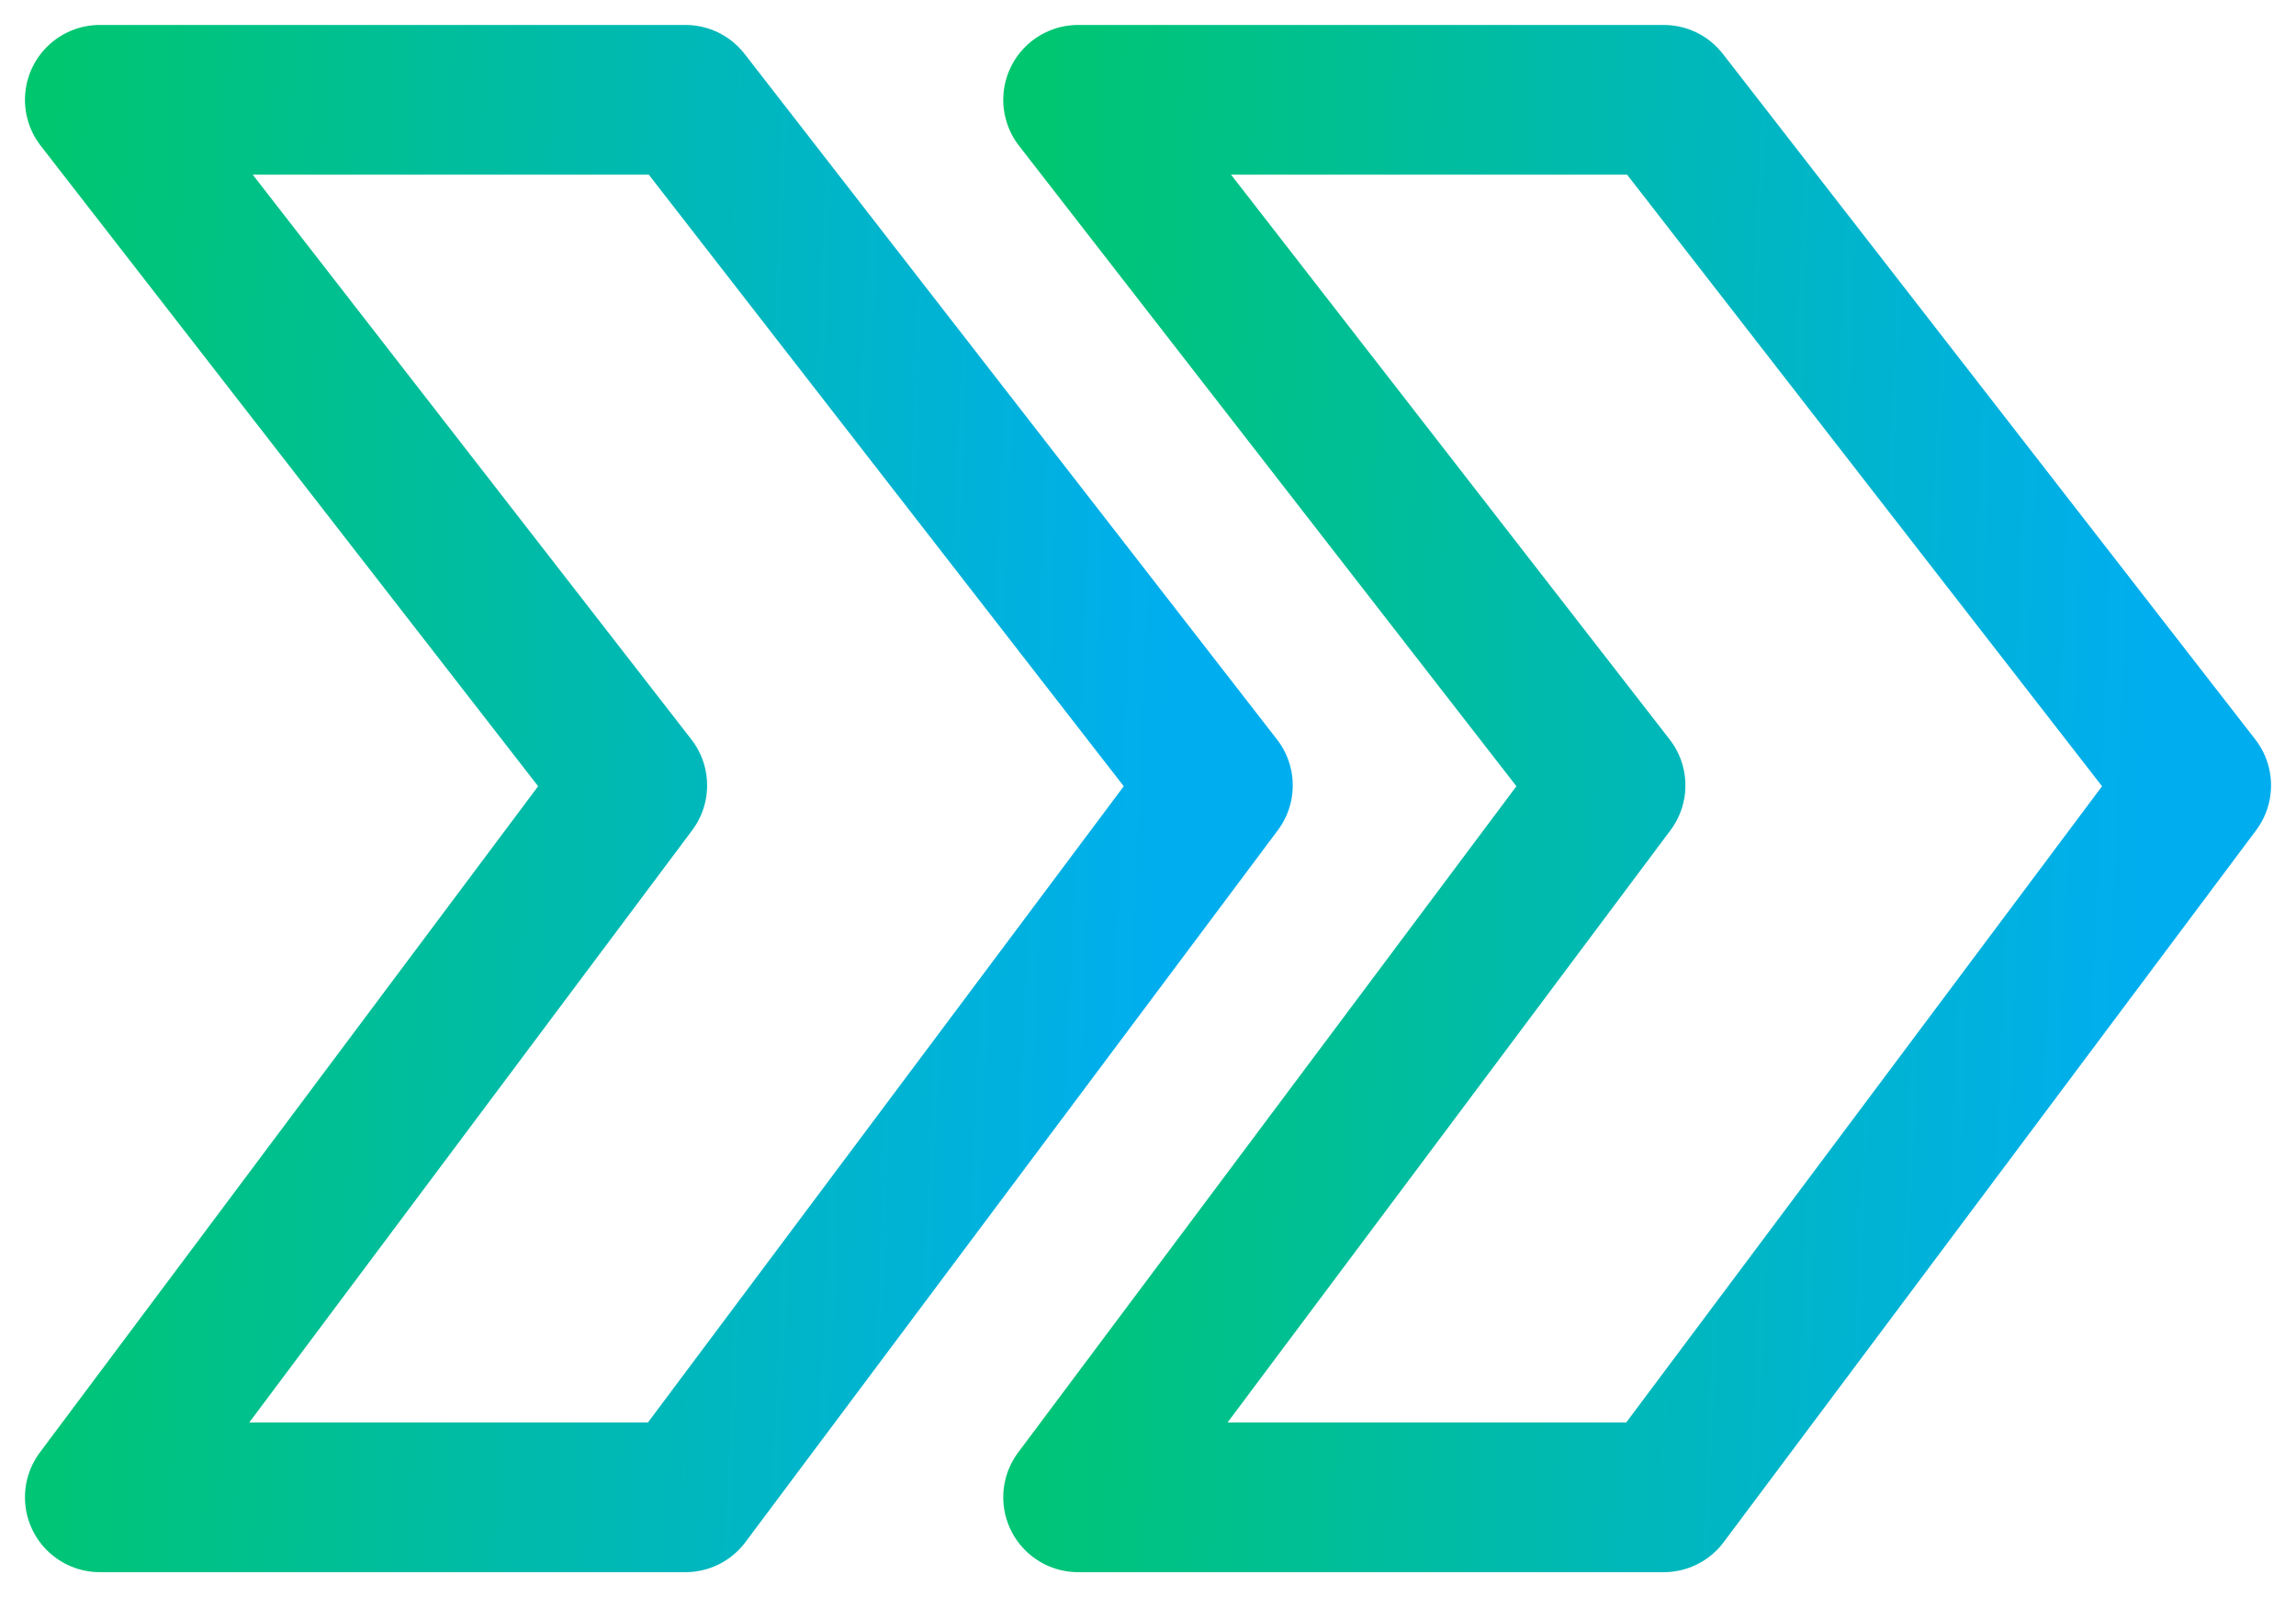
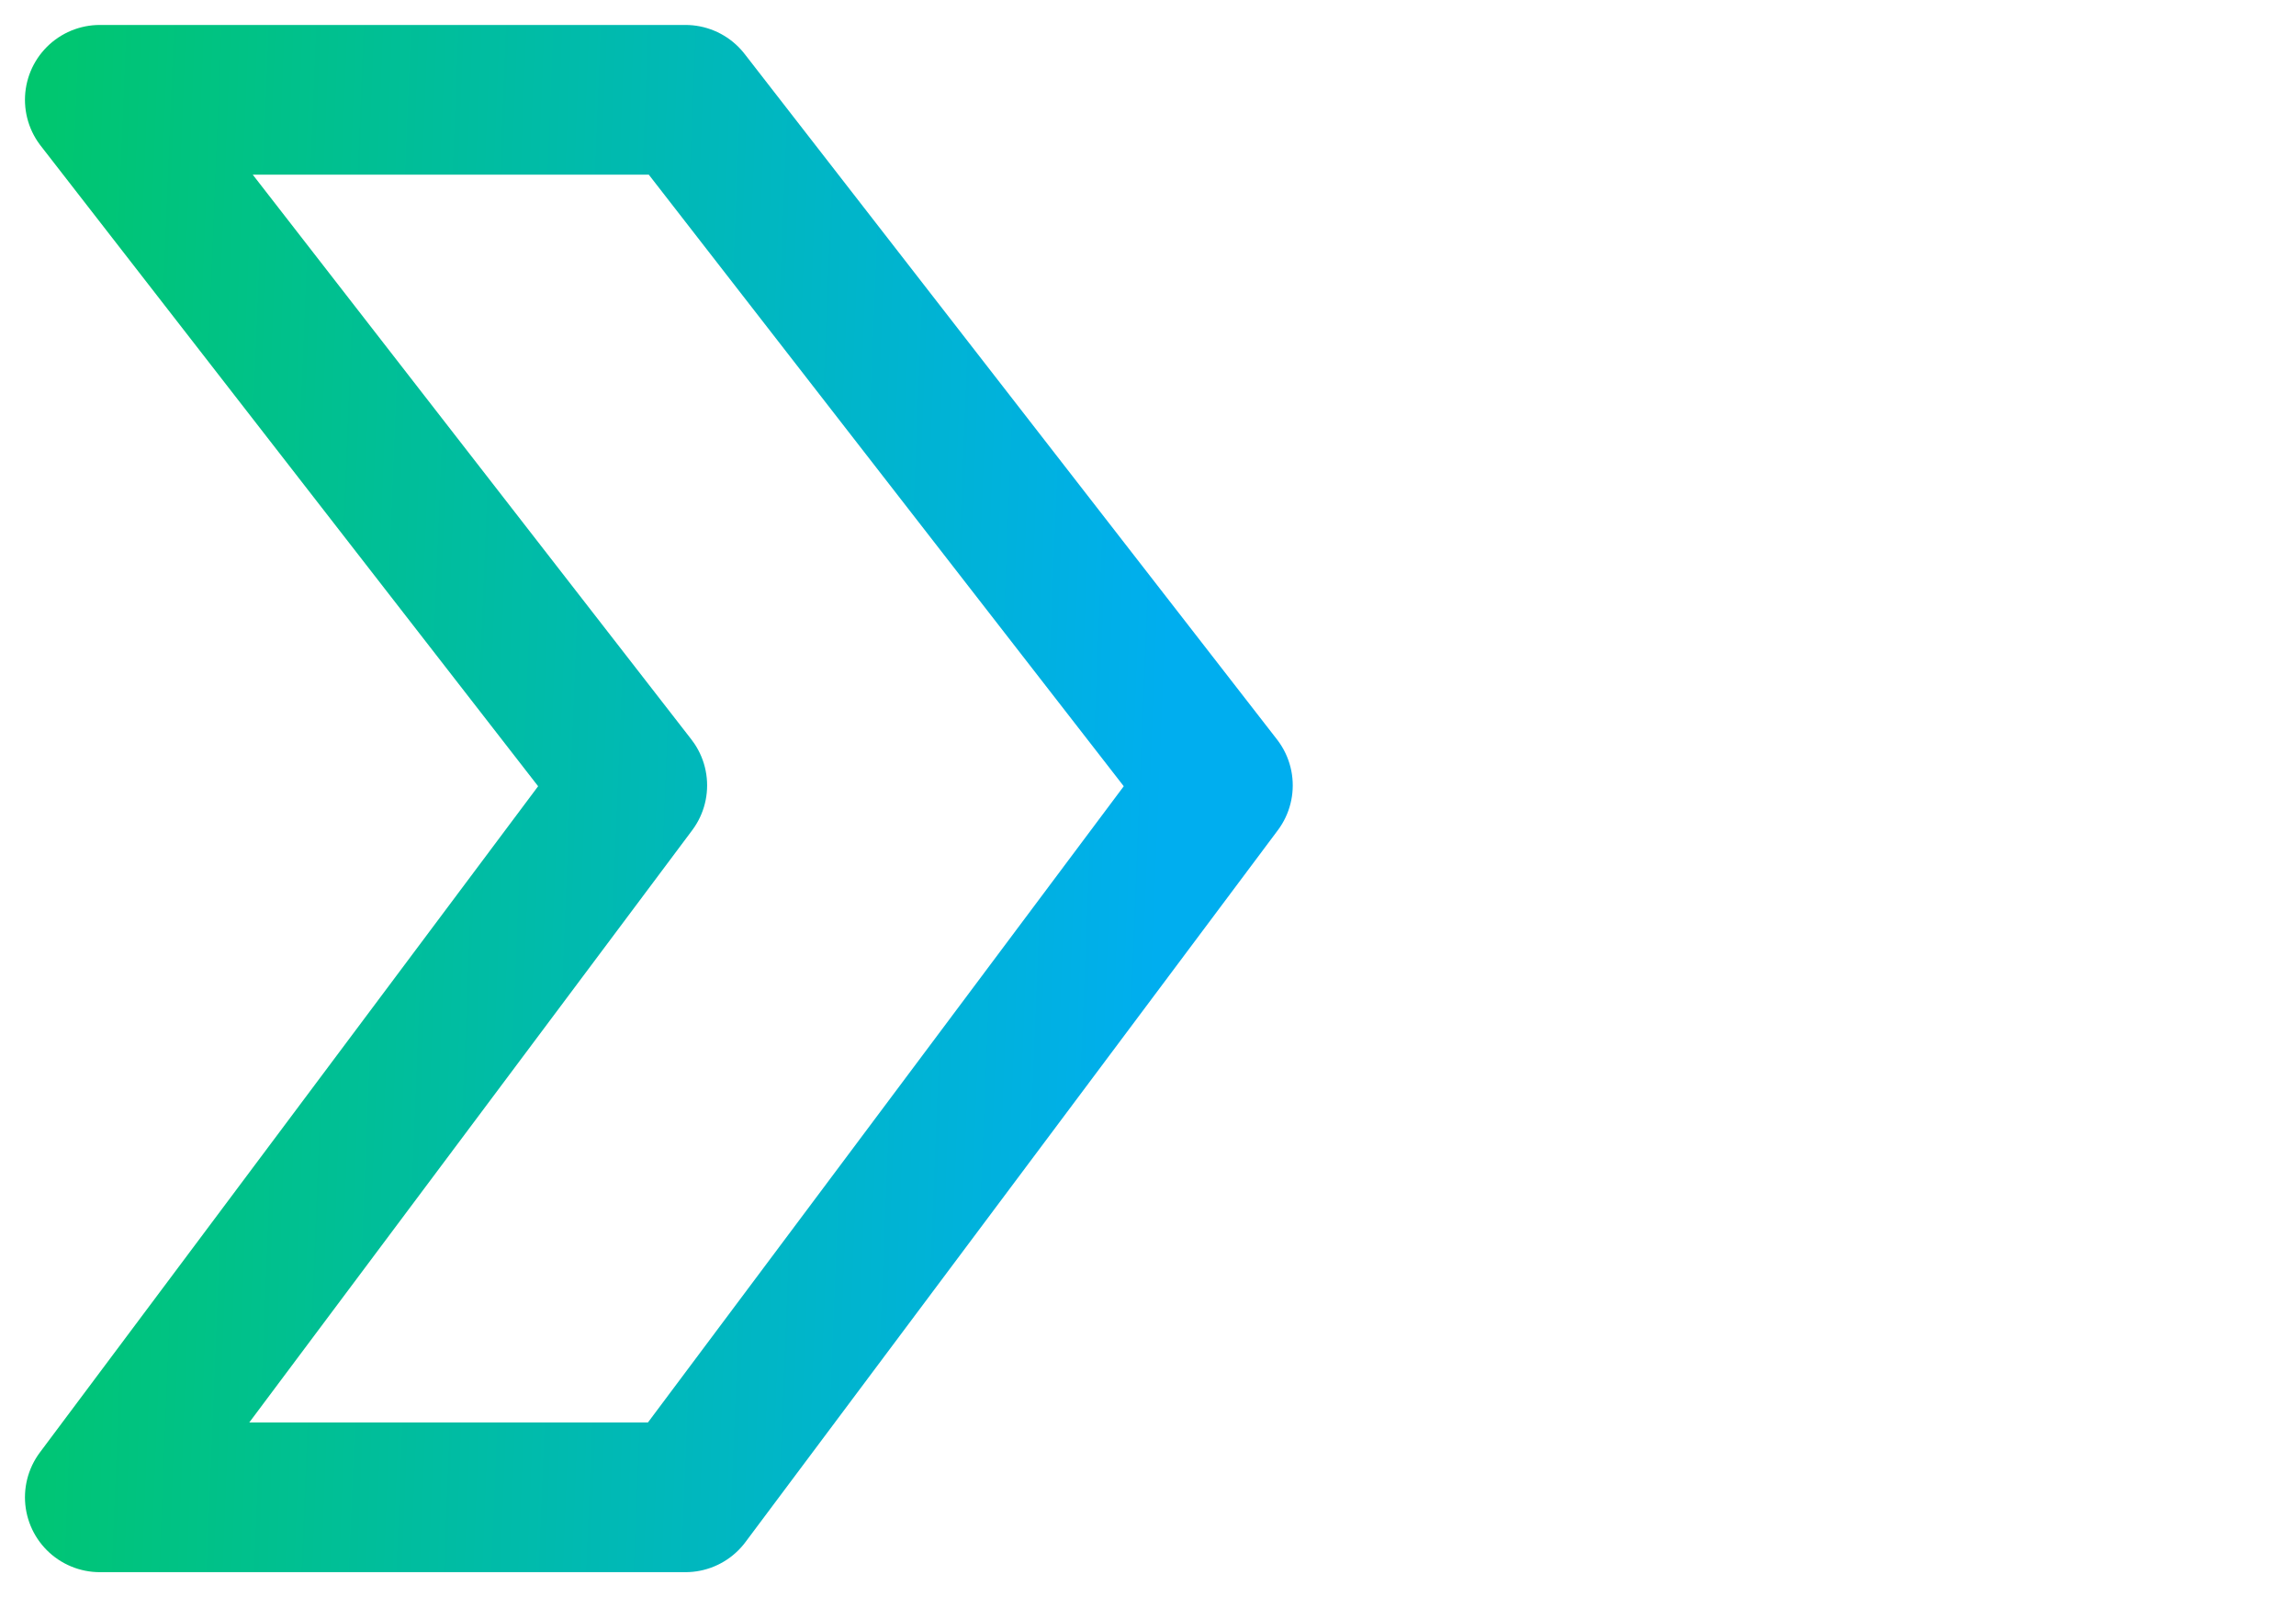
<svg xmlns="http://www.w3.org/2000/svg" width="46" height="32" viewBox="0 0 46 32" fill="none">
  <path d="M13.733 2H2L12.667 15.736L2 30H13.733L24.4 15.736L13.733 2Z" stroke="url(#paint0_linear_102_1161)" stroke-width="3" stroke-linejoin="round" />
-   <path d="M33.333 2H21.6L32.267 15.736L21.6 30H33.333L44 15.736L33.333 2Z" stroke="url(#paint1_linear_102_1161)" stroke-width="3" stroke-linejoin="round" />
  <defs>
    <linearGradient id="paint0_linear_102_1161" x1="-1.806" y1="2" x2="23.818" y2="3.03" gradientUnits="userSpaceOnUse">
      <stop stop-color="#00C960" />
      <stop offset="1" stop-color="#00AEEF" />
    </linearGradient>
    <linearGradient id="paint1_linear_102_1161" x1="17.795" y1="2" x2="43.418" y2="3.03" gradientUnits="userSpaceOnUse">
      <stop stop-color="#00C960" />
      <stop offset="1" stop-color="#00AEEF" />
    </linearGradient>
  </defs>
</svg>